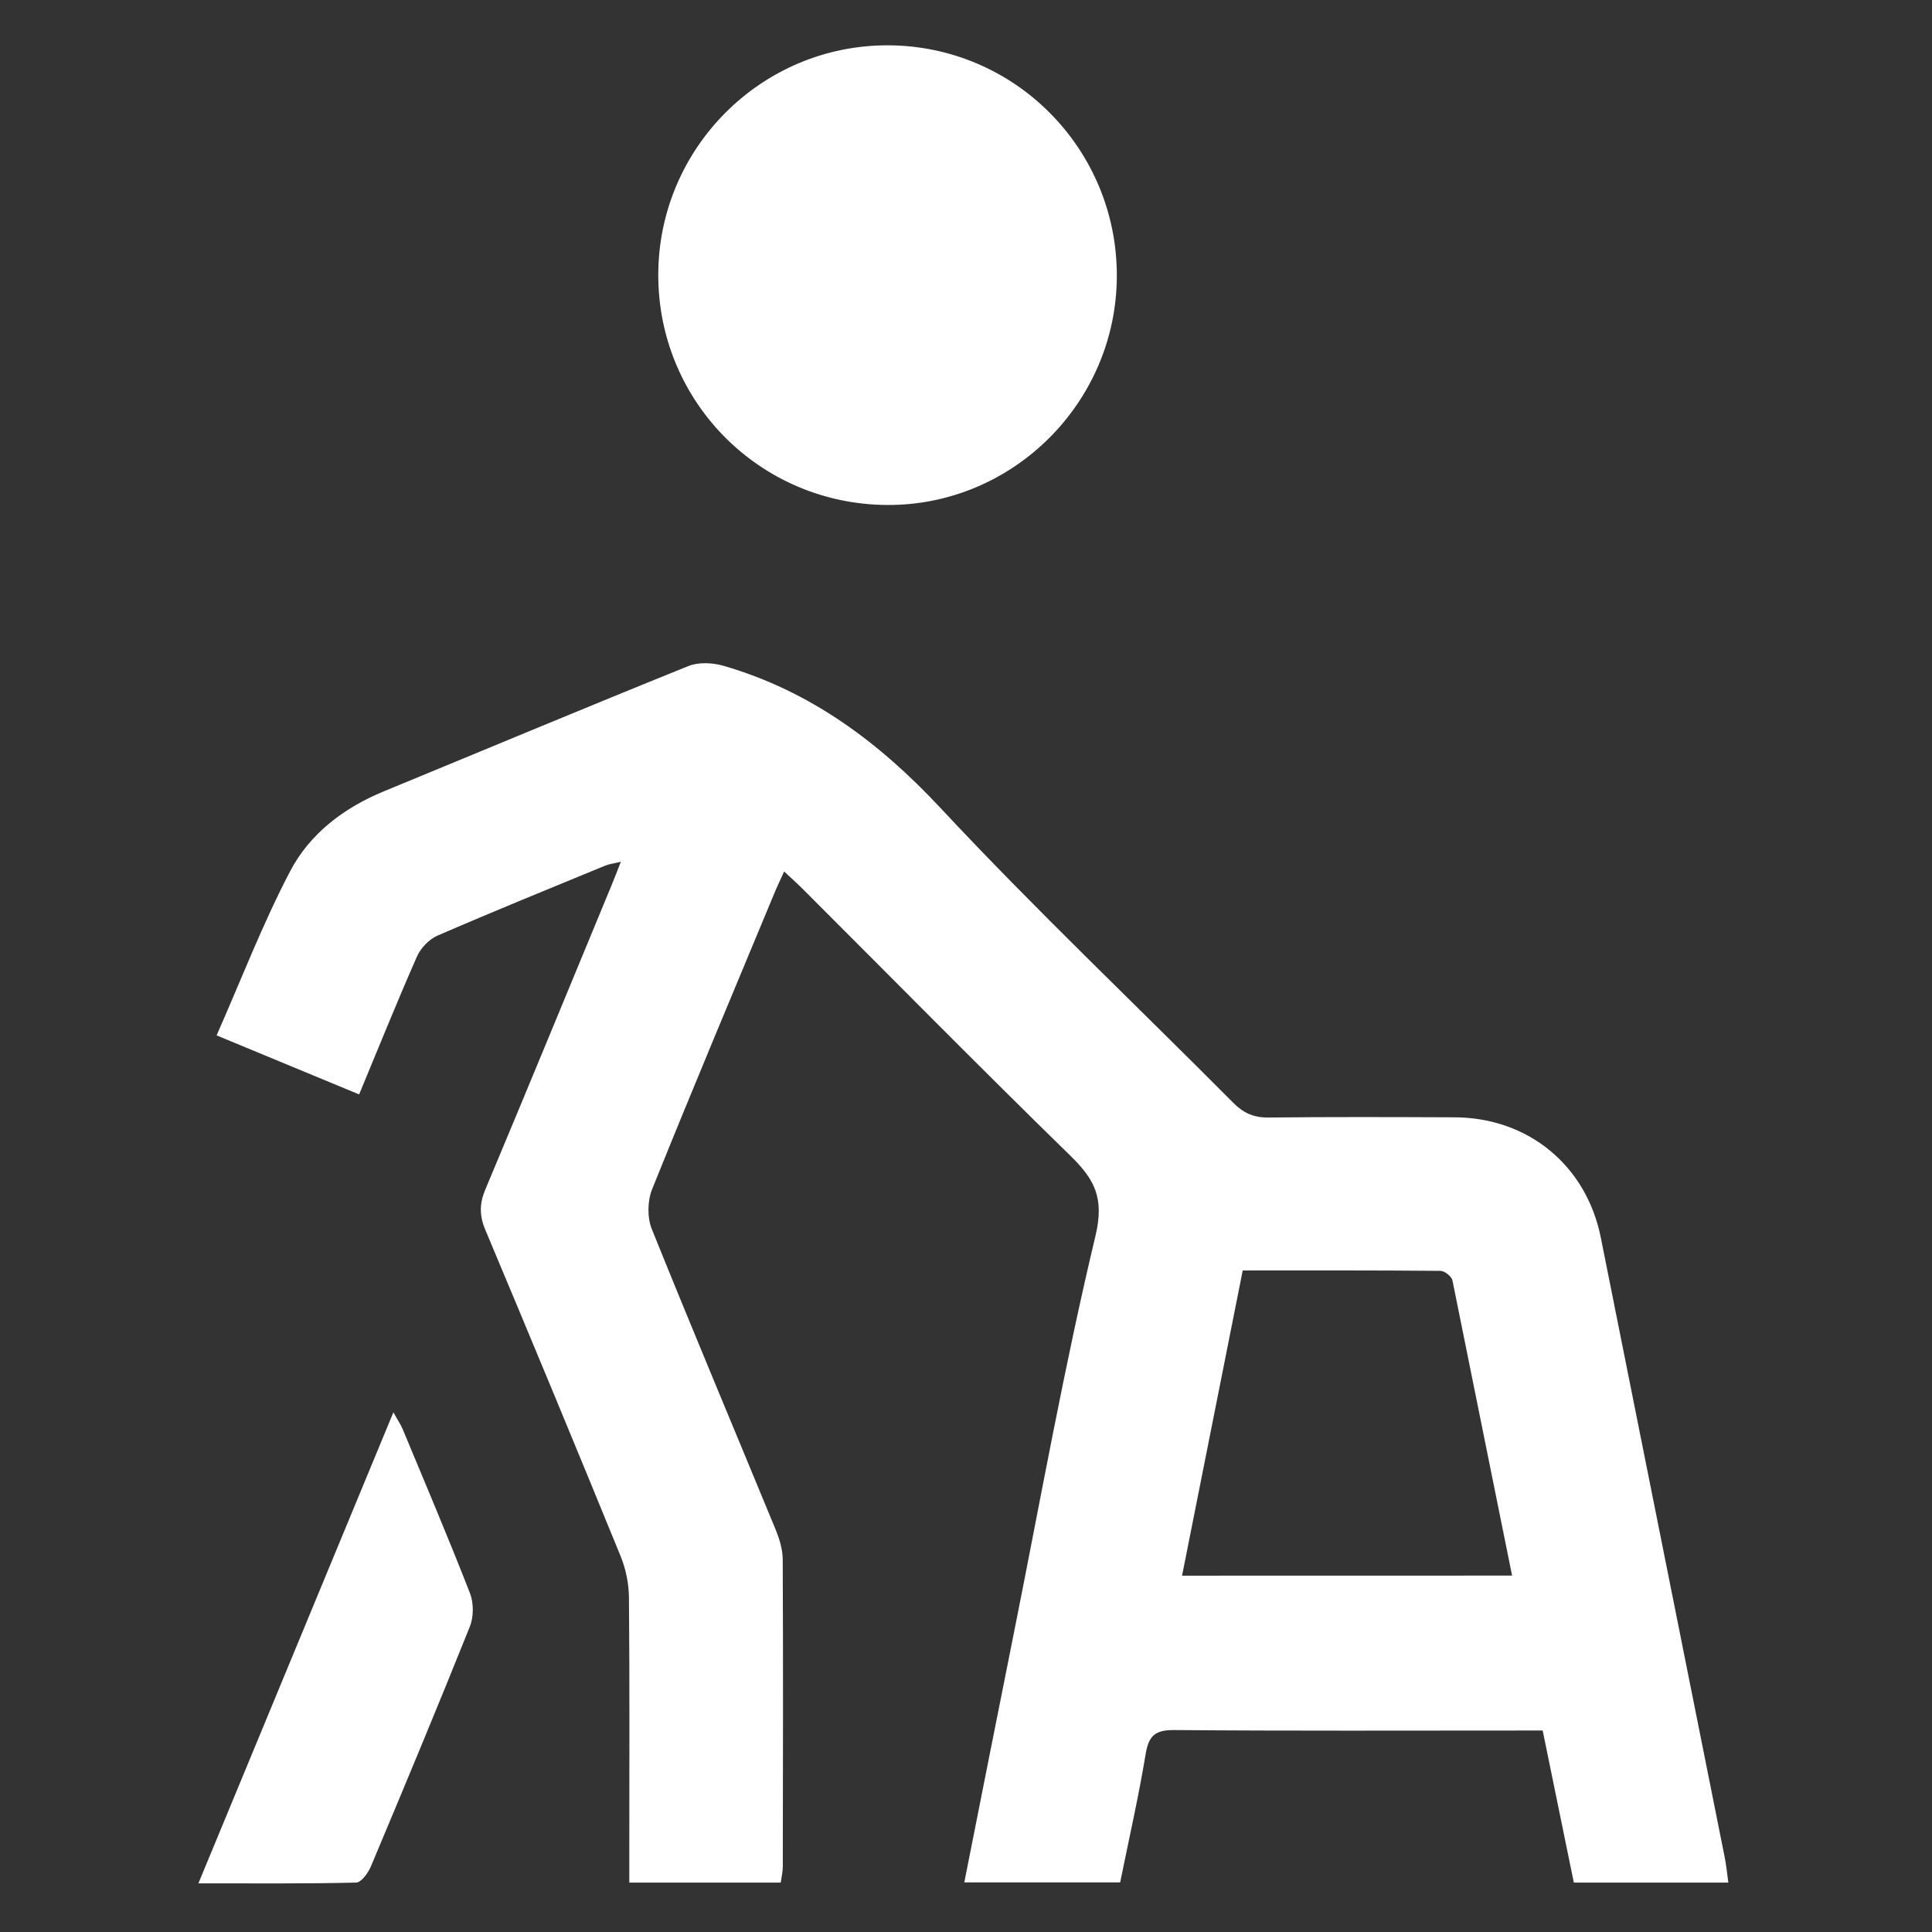
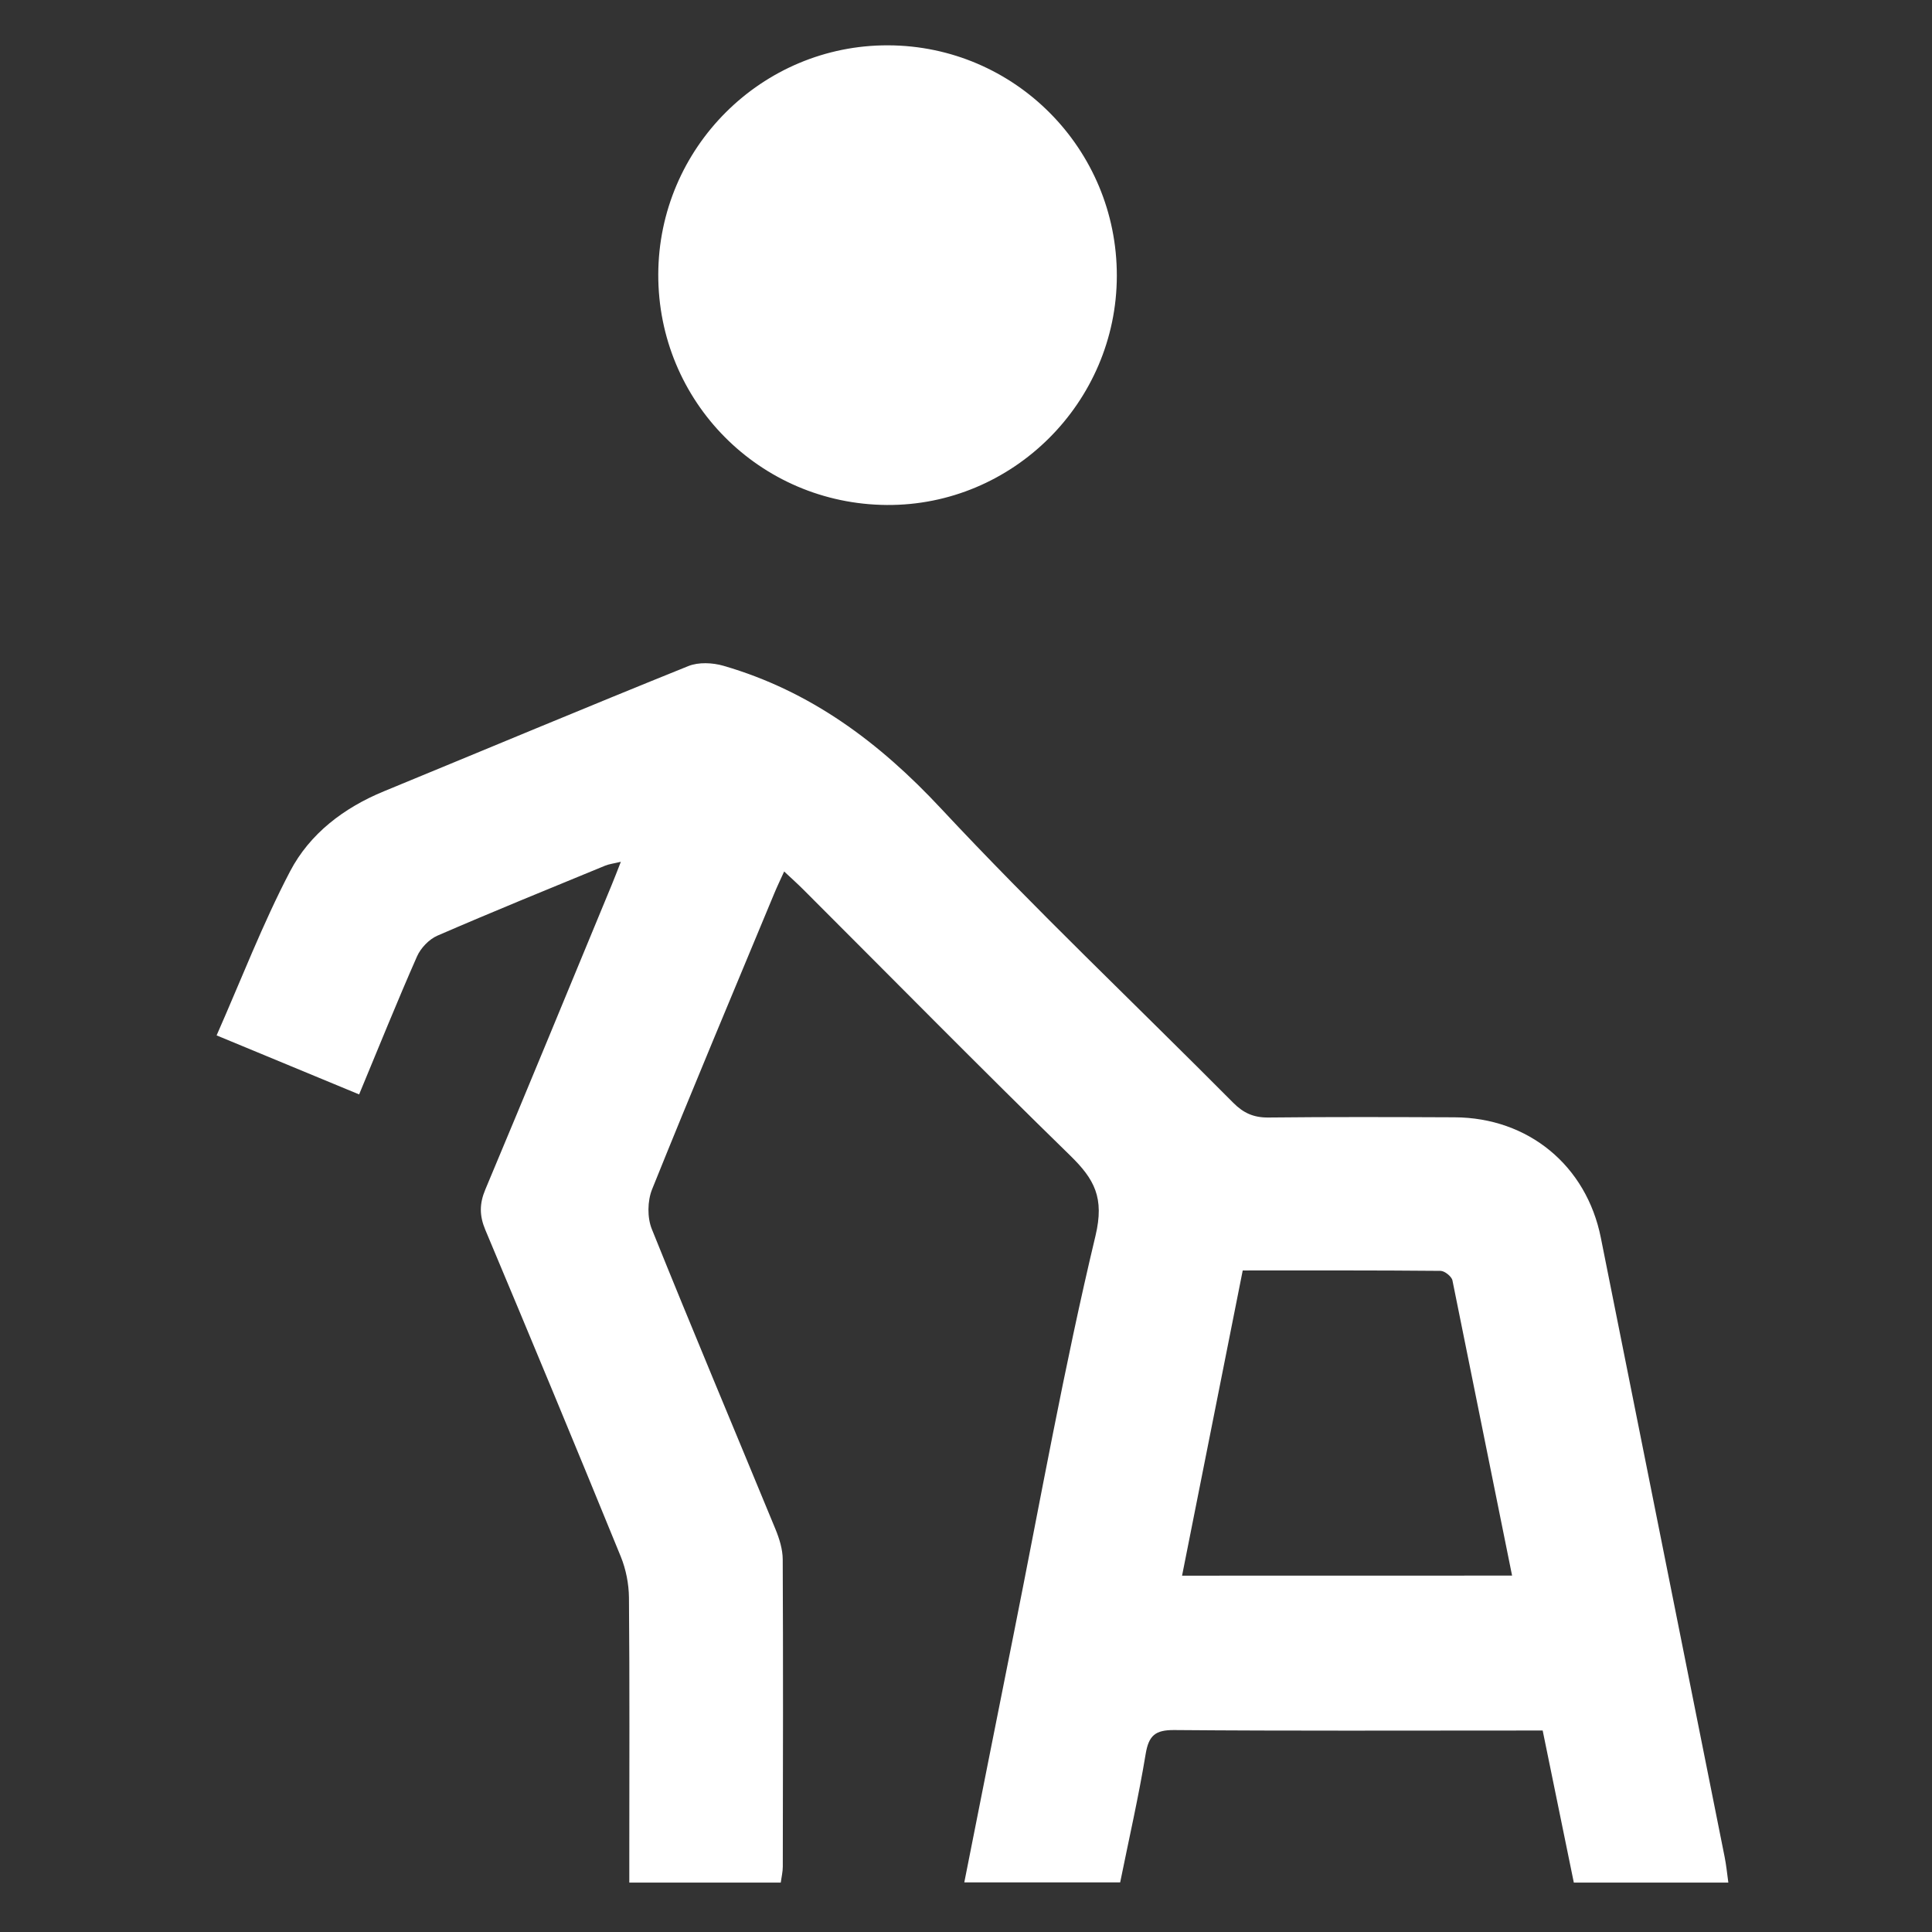
<svg xmlns="http://www.w3.org/2000/svg" id="Livello_1" x="0px" y="0px" viewBox="0 0 283.46 283.46" style="enable-background:new 0 0 283.46 283.46;" xml:space="preserve">
  <rect x="0" y="0" width="283.46" height="283.46" fill="#333333" stroke="none" />
  <style type="text/css"> .st0{display:none;fill:url(#SVGID_1_);} .st1{display:none;} .st2{display:inline;fill:url(#SVGID_2_);} .st3{display:inline;fill:url(#SVGID_3_);} .st4{display:inline;fill:url(#SVGID_4_);} .st5{display:inline;fill:url(#SVGID_5_);} .st6{display:inline;} .st7{fill:url(#SVGID_6_);} .st8{display:none;fill:url(#SVGID_7_);} .st9{display:none;fill:url(#SVGID_8_);} .st10{display:none;fill:url(#SVGID_9_);} .st11{display:none;fill:url(#SVGID_10_);} .st12{display:inline;fill:url(#SVGID_11_);} .st13{display:inline;fill:url(#SVGID_12_);} .st14{display:inline;fill:url(#SVGID_13_);} .st15{display:inline;fill:url(#SVGID_14_);} .st16{display:none;fill:url(#SVGID_15_);} .st17{fill:#FFFFFF;} </style>
  <linearGradient id="SVGID_1_" gradientUnits="userSpaceOnUse" x1="30.041" y1="141.483" x2="252.649" y2="141.483">
    <stop offset="0" style="stop-color:#00A9DC" />
    <stop offset="1" style="stop-color:#003C5B" />
  </linearGradient>
  <path class="st0" d="M251.01,232.89l-9.58-21.34l-1.64-3.64l-3.64,1.64l-6.8,3.05L203.81,155l-1.06-2.38l-2.6,0l-33.35,0.06 c-7.56-11.48-18.15-20.45-30.74-26.02c-4.16-1.84-8.49-3.27-12.91-4.28v-15.94c3.6,1.09,7.33,1.71,11.15,1.85l0.28,0.01 c0.45,0.02,0.9,0.03,1.36,0.03c24.35,0,44.17-19.81,44.17-44.17c0-24.35-19.81-44.17-44.17-44.17c-0.53,0-1.06,0.02-1.59,0.04 c-23.89,0.88-42.57,20.26-42.57,44.13v58.16c-4.92,1.1-9.68,2.72-14.24,4.83V89.59v-3.99h-3.99h-39.5h-3.99v3.99v23.39v3.99h3.99 h12.12v38.49c-6.54,10.98-9.98,23.5-9.98,36.31c0,39.25,31.93,71.18,71.18,71.18c9.95,0,19.61-2.04,28.71-6.07 c25.8-11.42,42.47-36.98,42.47-65.11c0-2.55-0.14-5.14-0.43-7.73l4.26-0.01l29.47,66.43l1.63,3.67l3.66-1.64l31.9-14.32l3.64-1.64 L251.01,232.89z M123.15,64.17c0-6.56,5.12-12.15,11.65-12.72l0,0c0.38-0.03,0.75-0.06,1.14-0.06c7.05,0,12.78,5.73,12.78,12.78 c0,7.05-5.74,12.78-12.78,12.78c-0.38,0-0.76-0.03-1.14-0.06C128.27,76.32,123.15,70.73,123.15,64.17z M147.15,191.78 c0,12.23-5.53,23.61-15.18,31.23c-7.09,5.61-15.61,8.57-24.62,8.57c-21.95,0-39.8-17.85-39.8-39.8s17.85-39.8,39.8-39.8 c9.01,0,17.53,2.96,24.62,8.57C141.61,168.17,147.15,179.55,147.15,191.78z" />
  <g class="st1">
    <linearGradient id="SVGID_2_" gradientUnits="userSpaceOnUse" x1="16.602" y1="133.542" x2="266.211" y2="133.542">
      <stop offset="0" style="stop-color:#00A9DC" />
      <stop offset="1" style="stop-color:#003C5B" />
    </linearGradient>
    <path class="st2" d="M241.49,151.44l-37.29-2.66l-24.65-41.06l-12.32-20.56v-5.69c0-6.18-5-11.19-11.18-11.2 c-1.38,0-2.76,0.26-4.05,0.75L116.56,84.7l2.68-8.99c2.11-7.55-1.32-15.56-8.24-19.25L83.19,41.53c-2.02-1.09-4.54-0.39-5.72,1.57 l-40.79,65.31l-0.86-0.5c-2.06-1.18-4.69-0.47-5.87,1.59c-0.03,0.04-0.05,0.09-0.07,0.13L17.1,133.67 c-1.1,2.08-0.33,4.65,1.72,5.79l155.29,86.07c0.64,0.35,1.35,0.54,2.08,0.54h64.19c14.25-0.01,25.81-11.57,25.82-25.82v-22.26 C266.16,164.04,255.4,152.48,241.49,151.44z M195.2,150.52l-4.92,1.64l-38.51-50.07l9.9-7.43L195.2,150.52z M82.73,51.05 l24.19,12.98c3.35,1.77,5.03,5.63,4.04,9.29l-3.56,11.98L82.7,70.49l-8.55-5.13L82.73,51.05z M57.25,92.12l2.2-3.44l14.16,10.53 c7.21,5.41,10.89,14.32,9.6,23.24l-0.54,12.44l-38.46-22.17L57.25,92.12z M240.39,217.46h-63.08L26.68,133.97l8.7-16.35 l142.61,82.06c0.66,0.38,1.4,0.58,2.15,0.57h77.46C257.6,209.75,249.9,217.46,240.39,217.46z M257.6,191.64h-76.32l-29.52-16.99 l9.92-10.12c1.64-1.72,1.57-4.44-0.15-6.08c-1.69-1.61-4.34-1.58-6,0.06l-11.48,11.71l-16.35-9.42l16.4-13.12 c1.85-1.49,2.16-4.2,0.67-6.05c-1.49-1.85-4.2-2.16-6.05-0.67l-19.04,15.23l-14.01-8.06l21.26-17.72c1.83-1.52,2.08-4.24,0.56-6.06 c-1.52-1.83-4.24-2.08-6.07-0.56l-23.7,19.76l-6.65-3.83l0.7-16.52c1.59-11.9-3.39-23.73-13.03-30.9l-14.66-10.9l5.54-8.7 l38.09,22.86c0.51,0.3,1.08,0.48,1.67,0.54c0.1,0,0.19,0.03,0.3,0.04c0.1,0.01,0.17,0.03,0.25,0.03c0.53,0,1.06-0.1,1.56-0.29 l43.59-16.81c0.8-0.3,1.69-0.2,2.4,0.28c0.71,0.49,1.13,1.29,1.12,2.15v4.73l-15.49,11.62c-1.9,1.43-2.28,4.13-0.86,6.03 c0.01,0.01,0.02,0.03,0.03,0.04l43.04,55.95c1.11,1.46,3.03,2.04,4.77,1.46l12.1-4.03l38.67,2.76c9.41,0.7,16.7,8.52,16.74,17.95 V191.64z" />
    <linearGradient id="SVGID_3_" gradientUnits="userSpaceOnUse" x1="16.602" y1="170.123" x2="46.727" y2="170.123">
      <stop offset="0" style="stop-color:#00A9DC" />
      <stop offset="1" style="stop-color:#003C5B" />
    </linearGradient>
    <path class="st3" d="M20.91,174.43h21.52c2.38,0,4.3-1.93,4.3-4.3s-1.93-4.3-4.3-4.3H20.91c-2.38,0-4.3,1.93-4.3,4.3 S18.53,174.43,20.91,174.43z" />
    <linearGradient id="SVGID_4_" gradientUnits="userSpaceOnUse" x1="16.602" y1="195.944" x2="81.156" y2="195.944">
      <stop offset="0" style="stop-color:#00A9DC" />
      <stop offset="1" style="stop-color:#003C5B" />
    </linearGradient>
    <path class="st4" d="M20.91,200.25h55.95c2.38,0,4.3-1.93,4.3-4.3s-1.93-4.3-4.3-4.3H20.91c-2.38,0-4.3,1.93-4.3,4.3 S18.53,200.25,20.91,200.25z" />
    <linearGradient id="SVGID_5_" gradientUnits="userSpaceOnUse" x1="16.602" y1="221.766" x2="128.495" y2="221.766">
      <stop offset="0" style="stop-color:#00A9DC" />
      <stop offset="1" style="stop-color:#003C5B" />
    </linearGradient>
    <path class="st5" d="M124.19,217.46H20.91c-2.38,0-4.3,1.93-4.3,4.3s1.93,4.3,4.3,4.3h103.29c2.38,0,4.3-1.93,4.3-4.3 S126.57,217.46,124.19,217.46z" />
  </g>
  <g class="st1">
    <g class="st6">
      <linearGradient id="SVGID_6_" gradientUnits="userSpaceOnUse" x1="31.927" y1="141.547" x2="250.763" y2="141.547">
        <stop offset="0" style="stop-color:#00A9DC" />
        <stop offset="1" style="stop-color:#003C5B" />
      </linearGradient>
      <path class="st7" d="M248.88,239.98l-70.99-70.99c6.13-1.38,12.74-4.3,19.75-8.73c5.04-3.19,8.06-8.66,8.06-14.62 c0-2-0.34-3.94-0.98-5.75c6.91-1.05,14.47-4.14,22.56-9.26c5.04-3.19,8.06-8.66,8.06-14.62c0-5.97-3.01-11.43-8.06-14.62 c-3.7-2.34-7.29-4.25-10.76-5.75c2.23-1.41,4.31-3.02,6.14-4.85c5.82-5.82,10.11-14.71,12.75-26.41 c1.31-5.82-0.42-11.82-4.64-16.04c-4.22-4.22-10.21-5.96-16.04-4.64c-11.71,2.64-20.59,6.93-26.41,12.75 c-1.83,1.83-3.43,3.91-4.85,6.14c-1.49-3.46-3.4-7.04-5.74-10.74c-3.19-5.04-8.66-8.06-14.62-8.06c-5.97,0-11.43,3.01-14.62,8.06 c-5.12,8.09-8.21,15.65-9.26,22.56c-1.82-0.64-3.76-0.98-5.75-0.98c-5.97,0-11.43,3.01-14.62,8.06 c-4.43,7.01-7.35,13.62-8.73,19.75l-67.2-67.2c-2.51-2.51-6.59-2.51-9.1,0c-2.51,2.51-2.51,6.59,0,9.1l61.97,61.97 c-2.68,1.39-5,3.47-6.67,6.13c-6.41,10.14-9.66,19.46-9.66,27.69c0,14.08,9.85,28.73,15.58,36.07l-48.19,48.19 c-2.51,2.51-2.51,6.59,0,9.1c1.26,1.26,2.9,1.89,4.55,1.89s3.29-0.63,4.55-1.89l48.19-48.19c7.33,5.73,22,15.59,36.09,15.59 c8.23,0,17.55-3.25,27.69-9.66c2.66-1.68,4.74-3.99,6.13-6.67l65.75,65.76c1.26,1.26,2.9,1.88,4.55,1.88s3.29-0.63,4.55-1.89 C251.39,246.57,251.39,242.49,248.88,239.98z M197.41,65.53c4.01-4.01,10.98-7.23,20.14-9.29c0.36-0.08,0.7-0.12,1.02-0.12 c1.59,0,2.66,0.87,3.09,1.3c0.52,0.52,1.67,1.96,1.19,4.11c-2.06,9.16-5.28,16.13-9.29,20.14c-6.2,6.2-18.13,9.23-26.65,10.51 C188.18,83.66,191.21,71.73,197.41,65.53z M199.58,104.58c5.68,0,12.87,2.65,20.81,7.67c1.86,1.18,2.06,3.01,2.06,3.74 s-0.2,2.57-2.06,3.74c-7.94,5.02-15.13,7.67-20.81,7.67c-8.77,0-19.35-6.3-26.28-11.41C180.23,110.88,190.81,104.58,199.58,104.58 z M159.36,58.71c1.18-1.86,3.01-2.06,3.74-2.06c0.73,0,2.57,0.2,3.74,2.06c5.02,7.94,7.67,15.13,7.67,20.81 c0,8.77-6.3,19.35-11.41,26.28c-5.12-6.93-11.41-17.51-11.41-26.28C151.69,73.84,154.34,66.65,159.36,58.71z M129.73,88.35 c1.18-1.86,3.01-2.06,3.74-2.06s2.57,0.2,3.74,2.06c5.02,7.94,7.67,15.13,7.67,20.81c0,6.34-3.29,13.62-7.04,19.78l-15.3-15.3 c-0.31-1.53-0.49-3.03-0.49-4.48C122.05,103.48,124.71,96.28,129.73,88.35z M103.73,165.18c-5.12-6.93-11.41-17.51-11.41-26.28 c0-5.68,2.65-12.87,7.67-20.81c1.18-1.86,3.01-2.06,3.74-2.06c0.73,0,2.57,0.2,3.74,2.06c5.02,7.94,7.67,15.13,7.67,20.81 C115.14,147.67,108.85,158.25,103.73,165.18z M161.02,179.12c-7.94,5.02-15.13,7.67-20.81,7.67c-8.77,0-19.35-6.3-26.28-11.41 c6.93-5.12,17.51-11.41,26.28-11.41c5.68,0,12.87,2.65,20.81,7.67c1.86,1.18,2.06,3.01,2.06,3.74 C163.08,176.11,162.88,177.94,161.02,179.12z M169.95,157.05c-1.45,0-2.96-0.18-4.49-0.49l-15.3-15.3 c6.17-3.76,13.45-7.04,19.78-7.04c5.68,0,12.87,2.65,20.81,7.67c1.86,1.18,2.06,3.01,2.06,3.74c0,0.73-0.2,2.57-2.06,3.74 C182.82,154.39,175.62,157.05,169.95,157.05z" />
    </g>
  </g>
  <linearGradient id="SVGID_7_" gradientUnits="userSpaceOnUse" x1="166.239" y1="131.636" x2="215.409" y2="131.636">
    <stop offset="0" style="stop-color:#00A9DC" />
    <stop offset="1" style="stop-color:#003C5B" />
  </linearGradient>
  <path class="st8" d="M166.24,131.64c0,23.72,10.8,42.29,24.58,42.29c13.79,0,24.59-18.58,24.59-42.29s-10.8-42.29-24.59-42.29 C177.04,89.34,166.24,107.92,166.24,131.64z M190.82,99.83c7.38,0,14.1,15.16,14.1,31.81s-6.72,31.81-14.1,31.81 c-7.38,0-14.1-15.16-14.1-31.81S183.44,99.83,190.82,99.83z M188.97,94.75c-8.94,1.64-16.13,14.99-17.31,31.94 C172.8,109.49,179.88,96.34,188.97,94.75z M188.97,168.52c-9.09-1.58-16.17-14.74-17.32-31.94 C172.84,153.53,180.03,166.89,188.97,168.52z M192.67,168.52c8.95-1.63,16.14-14.99,17.32-31.94 C208.85,153.78,201.76,166.94,192.67,168.52z M192.68,94.75c9.09,1.59,16.17,14.74,17.32,31.94 C208.81,109.75,201.62,96.39,192.68,94.75z" />
  <linearGradient id="SVGID_8_" gradientUnits="userSpaceOnUse" x1="42.914" y1="141.483" x2="239.775" y2="141.483">
    <stop offset="0" style="stop-color:#00A9DC" />
    <stop offset="1" style="stop-color:#003C5B" />
  </linearGradient>
  <path class="st9" d="M234.53,43h-87.41c-2.89,0-5.24,2.35-5.24,5.24l0,13.13l6.47,65.63c-1.87-2.38-4.4-4.19-7.31-5.18 c-0.79-9.74-4.23-19.04-9.98-26.95l-6.47-8.94c-0.97-1.33-2.52-2.14-4.16-2.17c-1.71-0.07-3.3,0.77-4.25,2.06l-7.78,10.15 c-4.52,5.86-11.63,9.37-19.03,9.4c-9.8,0.01-18.27,6.85-20.38,16.36c-6.48,2.04-10.96,8.07-11.01,14.9h-0.9 c-2.89,0-5.24,2.35-5.24,5.24v14.61h-3.68c-2.89,0-5.24,2.35-5.24,5.24v29.54c0.02,16.83,5.74,33.41,16.08,46.69 c1,1.28,2.51,2.02,4.13,2.02h14.61c1.92,0,3.61-1.04,4.52-2.6c0.91,1.55,2.6,2.6,4.52,2.6h2.74c1.93,0,3.62-1.05,4.53-2.6 c0.91,1.55,2.6,2.6,4.52,2.6h48c1.63,0,3.13-0.74,4.13-2.02c1.89-2.42,3.63-4.97,5.22-7.61c0.83,5.38,5.5,9.51,11.1,9.52h47.33 c6.19,0,11.22-5.04,11.23-11.23v-25.01c0.12-0.36,0.19-0.72,0.23-1.1l5.96-60.21c0.1-1.4-0.34-2.75-1.26-3.81 c-0.92-1.06-2.19-1.71-3.59-1.81c-2.82-0.15-5.24,1.78-5.6,4.65l-5.48,55.42h-49.28c0.02-0.26,0.04-0.51,0.05-0.77l0.06-0.89 c0.07-1.28,0.11-2.56,0.11-3.84v-29.54c0-2.81-2.22-5.1-4.99-5.24l-8.9-89.97h75.83l-5.86,59.27c-0.21,2.89,1.96,5.41,4.83,5.62 c2.78,0.25,5.26-1.79,5.61-4.65l6.43-65.07l0.02-13.44C239.78,45.35,237.42,43,234.53,43z M161.04,199.64l-0.28,2.38h0.28v4.53 l-4.62,11.05c2.21-5.49,3.73-11.26,4.51-17.16c0.04-0.3,0.07-0.59,0.11-0.88L161.04,199.64L161.04,199.64z M72.02,126.36l1.4-0.26 l-0.03,0.13C72.93,126.25,72.47,126.29,72.02,126.36z M136.02,126.03l1.52,0.3c-0.45-0.06-0.91-0.09-1.38-0.09l-7.96,0h7.83 L136.02,126.03z M101.18,126.23c0-2.89-2.35-5.24-5.24-5.24H80.41c1.85-3.12,5.28-5.14,8.96-5.14c10.63-0.03,20.85-5.08,27.34-13.5 l3.51-4.57l2.35,3.24c4.27,5.89,6.97,12.77,7.83,19.97h-2.2c-2.17,0-4.04,1.33-4.83,3.21c-0.8-1.88-2.66-3.21-4.83-3.21h-5.26 c-2.89,0-5.24,2.35-5.24,5.24s2.35,5.24,5.24,5.24h5.26c2.17,0,4.04-1.33,4.83-3.21c0.8,1.88,2.66,3.21,4.83,3.21l7.73-0.01 l0.08,0.01c2.86,0,5.18,2.3,5.24,5.14H68.47c0.06-2.84,2.39-5.14,5.26-5.14h22.2C98.82,131.48,101.18,129.12,101.18,126.23z M133.85,112.05c0.51,1.67,0.9,3.38,1.23,5.11C134.76,115.44,134.37,113.73,133.85,112.05z M135.21,117.71 c0.29,1.64,0.45,3.3,0.57,4.97C135.67,121.01,135.5,119.34,135.21,117.71z M135.88,123.6c0.01,0.13,0.03,0.25,0.04,0.37l0.08,1.92 L135.88,123.6z M129.16,101.49c1.98,3.29,3.52,6.81,4.65,10.45C132.69,108.3,131.13,104.79,129.16,101.49z M112.9,151.79 c0,2.04,1.18,3.82,2.89,4.68H93.93c1.71-0.87,2.88-2.64,2.88-4.68c0-2.05-1.18-3.82-2.89-4.69h21.86 C114.07,147.97,112.9,149.74,112.9,151.79z M152.64,161.71v-19.85h2.45l1.96,19.85H152.64z M229.29,53.49v2.54h-76.92v-2.54H229.29z M166.29,228.63v-11.1h48.81v11.09c0,0.41-0.34,0.75-0.74,0.75h-47.32C166.62,229.37,166.29,229.04,166.29,228.63z M220.35,227.61 v-15.32l0-10.28h0.19L220.35,227.61z M94.05,232.08c-0.91-1.55-2.6-2.6-4.53-2.6h-2.74c-1.92,0-3.61,1.04-4.52,2.59 c-0.91-1.55-2.6-2.59-4.52-2.59H65.75c-7.94-11.07-12.32-24.62-12.35-38.23v-24.29h102.91v24.29c0,1.31-0.05,2.64-0.15,3.99 l-0.03,0.56c-0.1,1.31-0.23,2.63-0.4,3.94c-1.41,10.7-5.48,20.97-11.78,29.73H98.57c-1.4,0-2.72,0.55-3.71,1.54 C94.55,231.34,94.28,231.7,94.05,232.08z" />
  <linearGradient id="SVGID_9_" gradientUnits="userSpaceOnUse" x1="78.903" y1="198.225" x2="130.811" y2="198.225">
    <stop offset="0" style="stop-color:#00A9DC" />
    <stop offset="1" style="stop-color:#003C5B" />
  </linearGradient>
  <path class="st10" d="M130.81,188.53c0-2.89-2.35-5.24-5.21-5.24c-3.22-0.08-6.43,0.52-9.7,1.86c-1.92-3.68-4.81-6.71-8.42-8.8 c-1.63-0.94-3.64-0.94-5.26,0c-3.6,2.09-6.5,5.13-8.42,8.81c-3.04-1.22-6.34-1.86-9.59-1.86c-0.01,0-0.02,0-0.04,0 c-1.43,0-2.73,0.52-3.68,1.46c-1.03,1.02-1.6,2.49-1.59,4.13c0,4.89,1.44,9.79,4.08,13.92c-1.34,1.2-2.47,2.6-3.37,4.16 c-0.94,1.62-0.94,3.63,0,5.25c2.29,3.97,5.99,6.81,10.43,8c1.49,0.4,3,0.6,4.49,0.6c2.97,0,5.9-0.78,8.54-2.3 c0.62-0.35,1.21-0.75,1.78-1.18c2.96,2.25,6.48,3.45,10.26,3.47h0.11c4.54,0,8.83-1.76,12.06-4.95c1.1-1.08,2.05-2.31,2.82-3.65 c0.94-1.62,0.94-3.63,0-5.25c-0.9-1.56-2.04-2.95-3.37-4.16c2.64-4.13,4.08-9.04,4.08-13.92V188.53z M91.39,215.16 c-0.67-0.18-1.31-0.42-1.93-0.71c0.7,0.32,1.44,0.56,2.19,0.75C91.57,215.18,91.48,215.18,91.39,215.16z M123.6,212.13 c-0.26,0.25-0.52,0.49-0.8,0.72c0.53-0.44,1.02-0.94,1.48-1.47C124.06,211.63,123.84,211.89,123.6,212.13z" />
  <linearGradient id="SVGID_10_" gradientUnits="userSpaceOnUse" x1="55.512" y1="141.483" x2="227.178" y2="141.483">
    <stop offset="0" style="stop-color:#00A9DC" />
    <stop offset="1" style="stop-color:#003C5B" />
  </linearGradient>
  <path class="st11" d="M221.45,130.03h-17.03v-22.88c0-20.16-14.96-36.89-34.37-39.68V49.45c0-3.16-2.57-5.73-5.73-5.73H118.5 c-3.16,0-5.73,2.56-5.73,5.73v18.02C93.36,70.26,78.4,86.99,78.4,107.15v57.24c-1.07-0.03,0.27-0.02-17.16-0.02 c-3.16,0-5.73,2.56-5.73,5.73v15.85c0,29.38,23.78,53.28,53,53.28c0,0,9.67,0.01,49.7,0.01c38.03,0,68.96-30.93,68.96-68.94v-34.54 C227.18,132.59,224.61,130.03,221.45,130.03z M124.23,55.18h34.37v11.88h-34.37V55.18z M89.86,107.15 c0-15.79,12.84-28.63,28.64-28.63h45.82c15.79,0,28.64,12.84,28.64,28.63v22.88h-5.46c-33.65,0-61.75,24.22-67.76,56.14 c-7.21-9.87-17.73-17.16-29.88-20.22V107.15z M66.97,185.95v-10.12c10.04,0,15.18-0.49,22.89,2.05 c16.63,5.46,28.69,21.23,28.69,39.78v1.97l-21.73-21.86c-2.23-2.24-5.86-2.25-8.1-0.03c-2.24,2.23-2.26,5.86-0.03,8.1l21.81,21.94 h-1.99C85.61,227.78,66.97,209.01,66.97,185.95z M215.72,170.3c0,31.7-25.8,57.49-57.5,57.49h-20.18l52.17-52.48 c2.23-2.24,2.22-5.87-0.03-8.1c-2.24-2.23-5.87-2.22-8.1,0.03L130,219.63c0-2.61,0-18.07,0-20.66c0-31.7,25.8-57.49,57.5-57.49 h28.22V170.3z" />
  <g class="st1">
    <linearGradient id="SVGID_11_" gradientUnits="userSpaceOnUse" x1="85.448" y1="164.55" x2="103.33" y2="164.55">
      <stop offset="0" style="stop-color:#00A9DC" />
      <stop offset="1" style="stop-color:#003C5B" />
    </linearGradient>
    <circle class="st12" cx="94.39" cy="164.55" r="8.94" />
    <linearGradient id="SVGID_12_" gradientUnits="userSpaceOnUse" x1="179.359" y1="164.55" x2="197.241" y2="164.55">
      <stop offset="0" style="stop-color:#00A9DC" />
      <stop offset="1" style="stop-color:#003C5B" />
    </linearGradient>
    <circle class="st13" cx="188.3" cy="164.55" r="8.94" />
    <linearGradient id="SVGID_13_" gradientUnits="userSpaceOnUse" x1="28.759" y1="141.483" x2="253.931" y2="141.483">
      <stop offset="0" style="stop-color:#00A9DC" />
      <stop offset="1" style="stop-color:#003C5B" />
    </linearGradient>
    <path class="st14" d="M253.93,160.76c0-12.95-9.39-23.74-21.71-25.95v-3.91c0-50.11-40.76-90.87-90.87-90.87 c-50.11,0-90.87,40.76-90.87,90.87v3.91c-12.33,2.21-21.71,13-21.71,25.95c0,13.06,9.55,23.93,22.03,26.01 c1.76,20.02,10.92,34.81,27.31,44.01c14.58,8.18,35.26,12.16,63.24,12.16c27.98,0,48.67-3.98,63.24-12.16 c16.39-9.2,25.55-23.99,27.31-44.01C244.38,184.69,253.93,173.82,253.93,160.76z M38.07,160.76c0-7.79,5.25-14.38,12.41-16.41 v32.82C43.32,175.13,38.07,168.55,38.07,160.76z M222.91,179.44c0,20.44-7.48,34.58-22.88,43.22 c-13.15,7.38-32.35,10.97-58.69,10.97s-45.54-3.59-58.69-10.97c-15.39-8.64-22.88-22.78-22.88-43.22V130.9 c0-36.83,24.54-68.03,58.13-78.13c25.59,0.32,39.22,18.8,39.22,32.17c0,10.24-8.33,18.58-18.58,18.58 c-7.68,0-13.93-6.25-13.93-13.93c0-5.63,4.58-10.21,10.21-10.21c2.57,0,4.65-2.08,4.65-4.65s-2.08-4.65-4.65-4.65 c-10.77,0-19.52,8.76-19.52,19.52c0,12.81,10.43,23.24,23.24,23.24c15.38,0,27.89-12.51,27.89-27.89c0-9.66-4.85-20.05-12.98-27.8 c-3.25-3.1-6.95-5.71-10.99-7.79c44.46,0.6,80.44,36.95,80.44,81.55L222.91,179.44L222.91,179.44z M232.22,177.17v-32.82 c7.15,2.03,12.41,8.62,12.41,16.41C244.62,168.55,239.37,175.13,232.22,177.17z" />
    <linearGradient id="SVGID_14_" gradientUnits="userSpaceOnUse" x1="115.399" y1="185.062" x2="167.291" y2="185.062">
      <stop offset="0" style="stop-color:#00A9DC" />
      <stop offset="1" style="stop-color:#003C5B" />
    </linearGradient>
    <path class="st15" d="M159.34,177.37c-9.92,9.93-26.08,9.93-36,0c-1.82-1.82-4.76-1.82-6.58,0c-1.82,1.82-1.82,4.76,0,6.58 c6.78,6.78,15.68,10.17,24.58,10.17s17.8-3.39,24.58-10.17c1.82-1.82,1.82-4.76,0-6.58C164.11,175.55,161.16,175.55,159.34,177.37z " />
  </g>
  <linearGradient id="SVGID_15_" gradientUnits="userSpaceOnUse" x1="4.965" y1="141.483" x2="277.724" y2="141.483">
    <stop offset="0" style="stop-color:#00A9DC" />
    <stop offset="1" style="stop-color:#003C5B" />
  </linearGradient>
  <path class="st16" d="M270.96,123.34h-16.31c1.87-6.07,2.85-12.46,2.85-18.99c0-17.15-6.68-33.27-18.8-45.39 c-12.12-12.13-28.25-18.8-45.39-18.8c-17.15,0-33.27,6.68-45.39,18.8l-5.1,5.1l-5.1-5.1c-12.13-12.13-28.25-18.8-45.39-18.8 c-17.15,0-33.27,6.68-45.39,18.8c-17.99,17.99-23.05,44.09-15.18,66.64H11.73c-3.74,0-6.76,3.03-6.76,6.76 c0,3.74,3.03,6.76,6.76,6.76h24.8c0.59,0,1.15-0.08,1.7-0.22c2.46,3.84,5.36,7.48,8.71,10.84l91.1,91.1 c1.32,1.32,3.05,1.98,4.78,1.98s3.46-0.66,4.79-1.98l91.09-91.1c3.98-3.98,7.37-8.4,10.13-13.13c0.59,0.17,1.21,0.26,1.85,0.26 h20.29c3.74,0,6.76-3.03,6.76-6.76C277.72,126.37,274.7,123.34,270.96,123.34z M56.5,68.52c9.57-9.57,22.29-14.84,35.83-14.84 c13.53,0,26.26,5.27,35.83,14.84l9.88,9.88c2.64,2.64,6.92,2.64,9.56,0l9.88-9.88c9.57-9.57,22.29-14.84,35.83-14.84 c13.53,0,26.26,5.27,35.83,14.84c15.47,15.47,18.82,38.53,10.07,57.3h-55.5l-10.07-22.15c-0.76-1.67-2.41-2.69-4.3-2.64 c-1.84,0.08-3.44,1.26-4.06,3l-20.59,58.01l-25.03-69.31c-0.62-1.71-2.21-2.89-4.03-2.97c-1.95-0.09-3.51,0.94-4.29,2.58 l-16.82,35.73H47.55C37.43,108.93,40.4,84.61,56.5,68.52z M142.81,226.49L56.5,140.17c-1.07-1.07-2.06-2.17-3.01-3.31h44.85 c1.75,0,2.39-0.79,3.13-2.37l13.41-28.49l25.61,70.93c0.64,1.79,2.34,2.98,4.24,2.98c0,0,0.01,0,0.01,0c1.9,0,3.6-1.21,4.24-3 l21.06-59.36l6.65,14.63c0.73,1.61,3.29,2.43,5.05,2.43h52.19c-1.45,1.94-3.04,3.8-4.8,5.56L142.81,226.49z" />
  <g>
    <path class="st17" d="M130.11,74.09c18.48,0.13,33.72-15.04,33.75-33.61c0.03-18.63-14.96-33.76-33.54-33.83 c-18.54-0.07-33.69,15.02-33.74,33.62C96.54,58.91,111.46,73.96,130.11,74.09z" />
    <path class="st17" d="M253.04,272.47c-6.05-30.29-12.11-60.59-18.17-90.88c-2.11-10.57-10.63-17.62-21.47-17.66 c-9.11-0.04-18.21-0.07-27.32,0.03c-2.15,0.02-3.65-0.66-5.15-2.17c-14.3-14.4-29.06-28.37-42.9-43.2 c-9.06-9.71-19.12-17.2-31.86-20.9c-1.61-0.47-3.69-0.57-5.19,0.04c-14.93,6.02-29.77,12.24-44.66,18.37 c-5.88,2.42-10.87,6.22-13.76,11.74c-4.03,7.7-7.16,15.87-10.78,24.07c7.24,3,13.97,5.78,20.91,8.66 c2.89-6.95,5.58-13.64,8.49-20.24c0.54-1.23,1.77-2.52,2.99-3.05c8.14-3.53,16.35-6.87,24.56-10.25c0.62-0.26,1.32-0.34,2.36-0.59 c-0.57,1.44-0.95,2.46-1.37,3.46c-6.16,14.88-12.28,29.77-18.51,44.61c-0.88,2.09-0.88,3.84-0.01,5.92 c6.7,15.95,13.34,31.93,19.88,47.95c0.76,1.87,1.18,4.01,1.2,6.02c0.11,12.61,0.05,25.23,0.05,37.85c0,1.28,0,2.56,0,3.96 c7.67,0,14.87,0,22.22,0c0.12-0.86,0.3-1.6,0.3-2.34c0.03-15.03,0.06-30.06-0.01-45.09c-0.01-1.48-0.49-3.02-1.06-4.41 c-6.05-14.68-12.22-29.32-18.15-44.05c-0.68-1.69-0.64-4.12,0.04-5.82c5.85-14.53,11.92-28.96,17.93-43.42 c0.4-0.97,0.86-1.92,1.45-3.22c1.11,1.04,1.98,1.82,2.81,2.65c13.04,13.03,25.97,26.16,39.16,39.03c3.55,3.47,5.04,6.18,3.71,11.77 c-4.61,19.27-8.08,38.81-11.97,58.26c-2.43,12.13-4.83,24.26-7.28,36.61c7.66,0,15.07,0,22.87,0c1.29-6.38,2.71-12.58,3.74-18.84 c0.45-2.7,1.4-3.53,4.19-3.51c16.89,0.14,33.79,0.07,50.68,0.07c1.08,0,2.15,0,3.38,0c1.57,7.64,3.07,15.01,4.57,22.31 c7.71,0,15.03,0,22.67,0C253.39,274.81,253.27,273.63,253.04,272.47z M173.43,231.18c2.98-14.99,5.92-29.76,8.9-44.78 c9.79,0,19.41-0.03,29.03,0.06c0.6,0.01,1.62,0.82,1.74,1.4l8.75,43.31C205.65,231.18,189.81,231.18,173.43,231.18z" />
-     <path class="st17" d="M59.11,209.75c-0.3-0.73-0.76-1.39-1.39-2.54c-9.61,23.22-19,45.9-28.61,69.11c8.11,0,15.63,0.07,23.14-0.11 c0.76-0.02,1.77-1.42,2.17-2.38c4.92-11.7,9.8-23.41,14.52-35.19c0.57-1.43,0.57-3.47,0.01-4.9 C65.81,225.69,62.43,217.73,59.11,209.75z" />
  </g>
</svg>